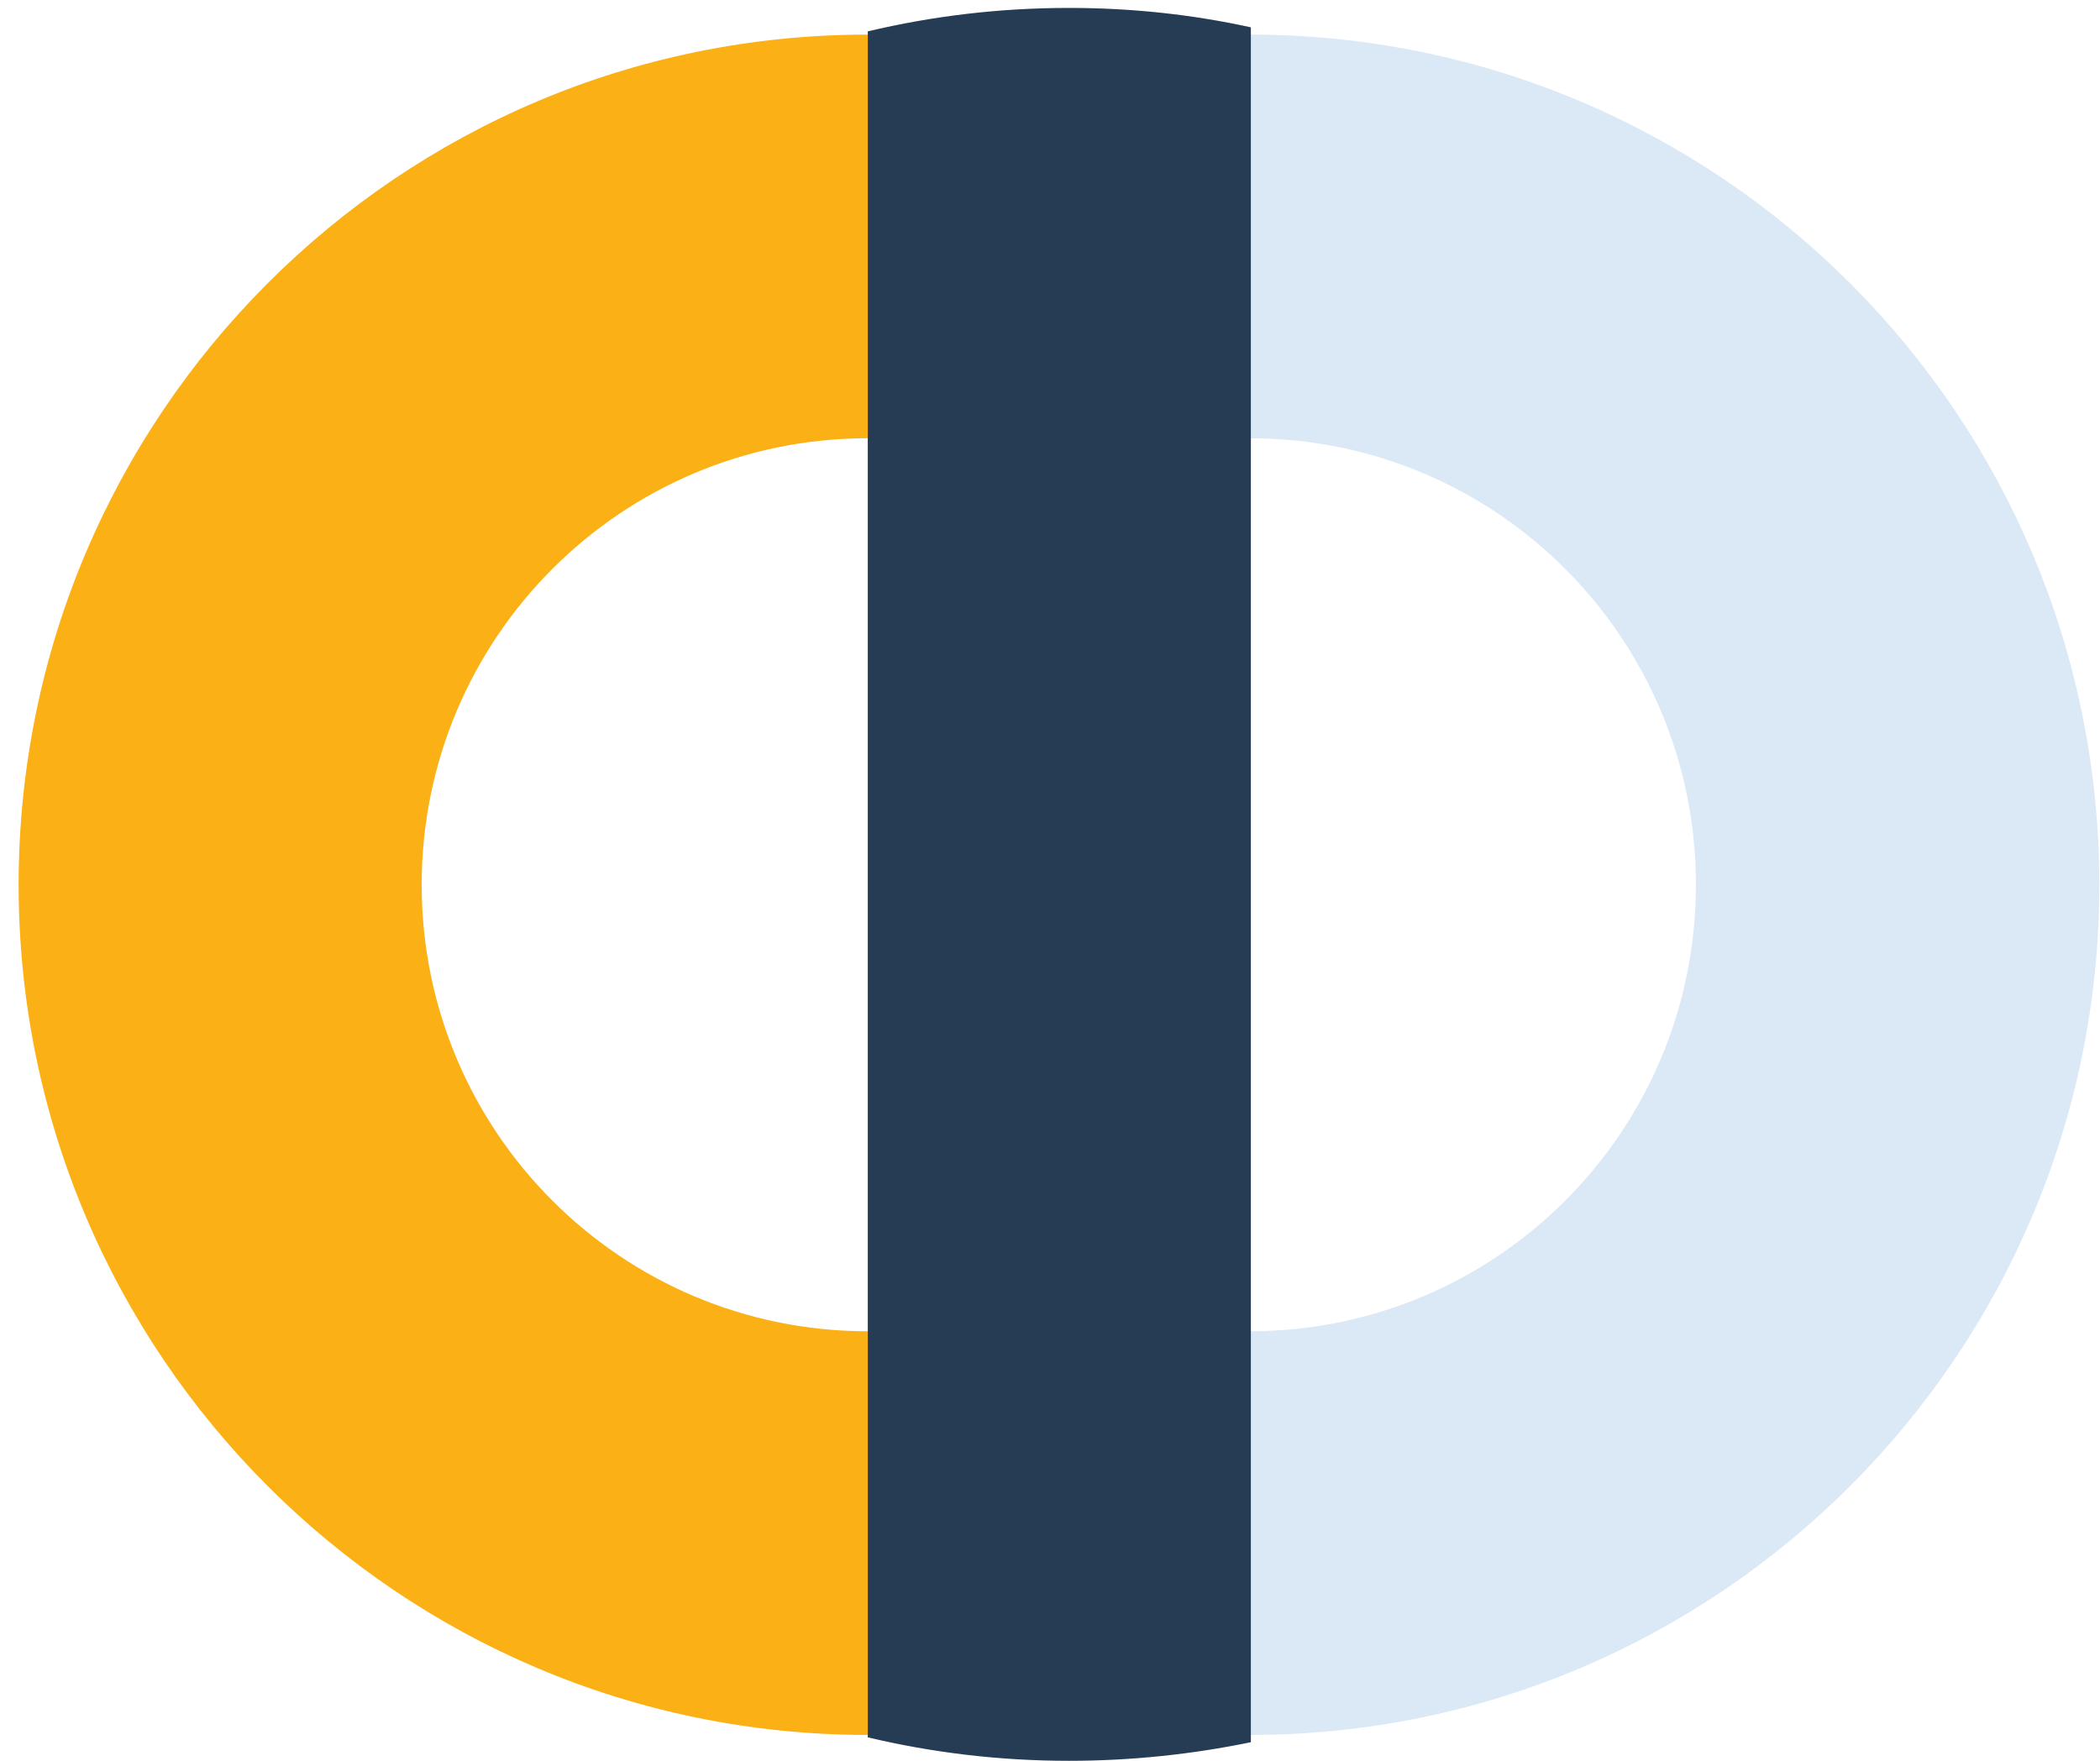
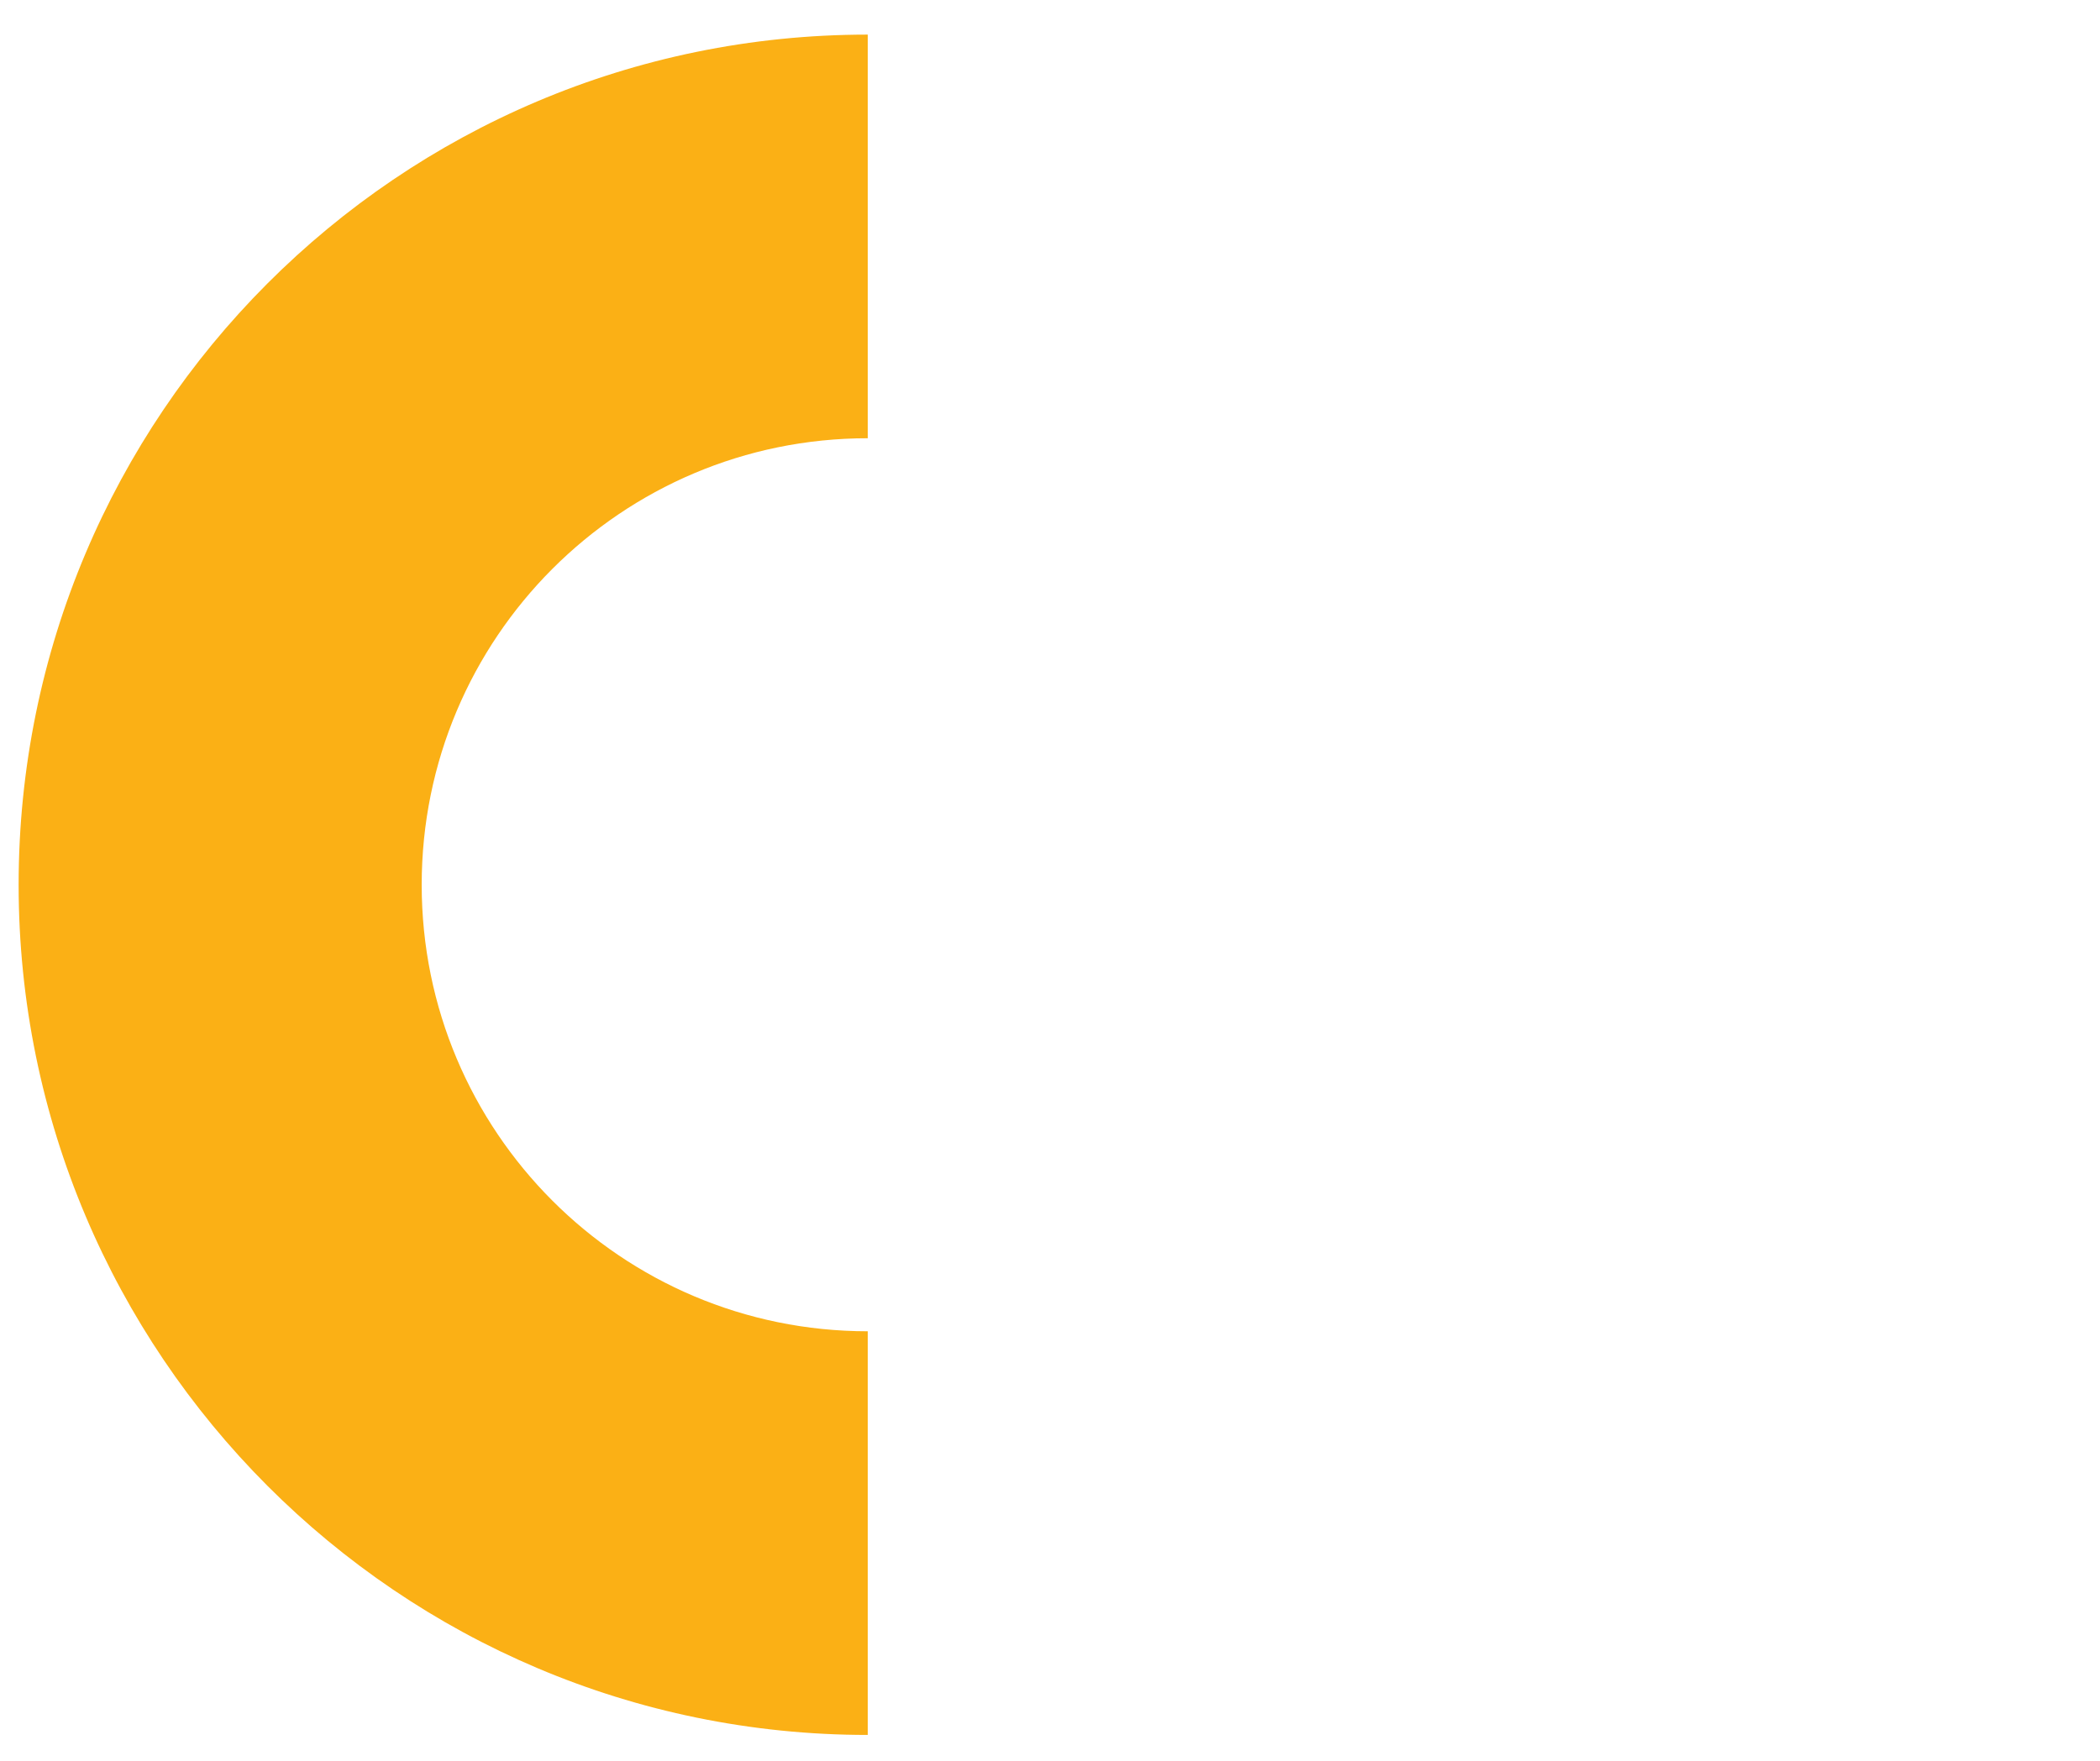
<svg xmlns="http://www.w3.org/2000/svg" width="62" height="52" viewBox="0 0 62 52" fill="none" alt="circle icon 9">
  <path d="M25.62 39.315C18.34 39.315 12.45 33.415 12.45 26.129C12.45 18.843 18.34 12.942 25.62 12.942V1.022C11.76 1.022 0.55 12.274 0.55 26.129C0.55 39.984 11.78 51.236 25.62 51.236V39.315Z" fill="#FBB015" />
-   <path d="M36.9 39.315C44.18 39.315 50.07 33.415 50.07 26.129C50.07 18.843 44.18 12.942 36.9 12.942V1.022C50.76 1.022 61.98 12.274 61.98 26.129C61.98 39.984 50.74 51.236 36.9 51.236V39.315Z" fill="#DAE9F5" />
-   <path d="M31.56 0.234C29.51 0.234 27.53 0.473 25.62 0.926V51.307C27.53 51.761 29.51 52 31.56 52C33.4 52 35.19 51.809 36.93 51.451V0.807C35.19 0.425 33.4 0.234 31.56 0.234Z" fill="#263C55" />
</svg>